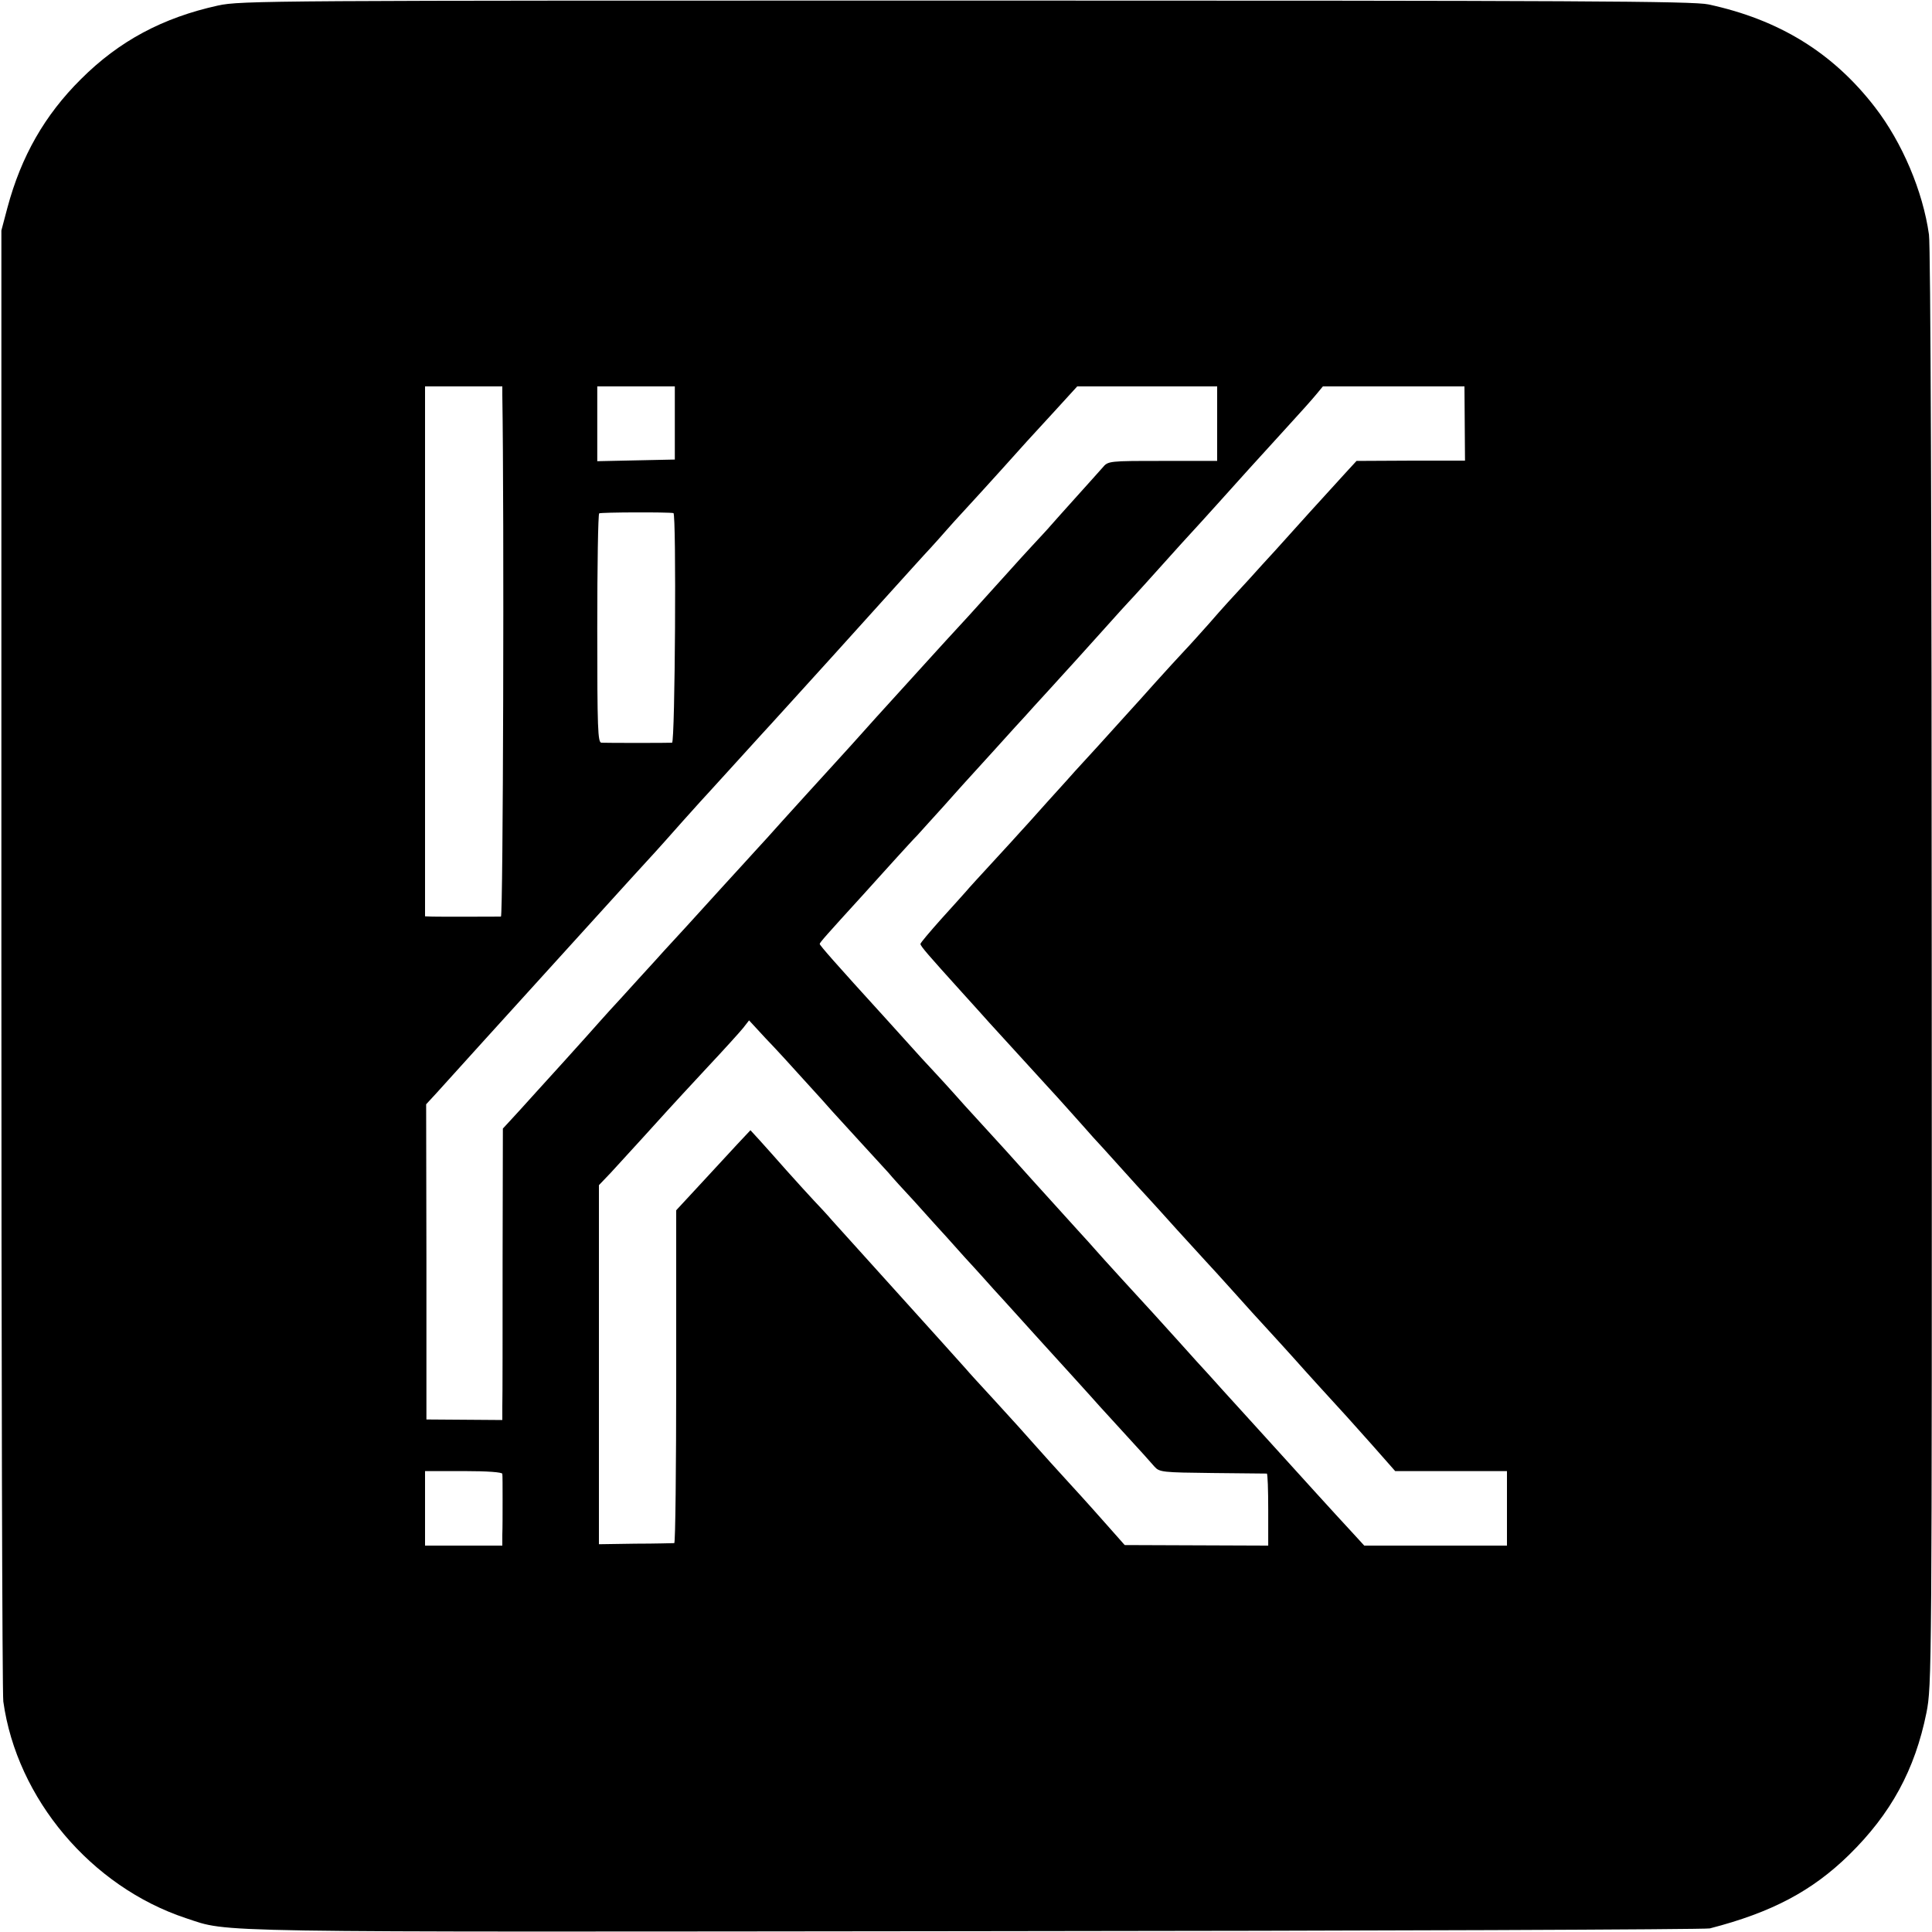
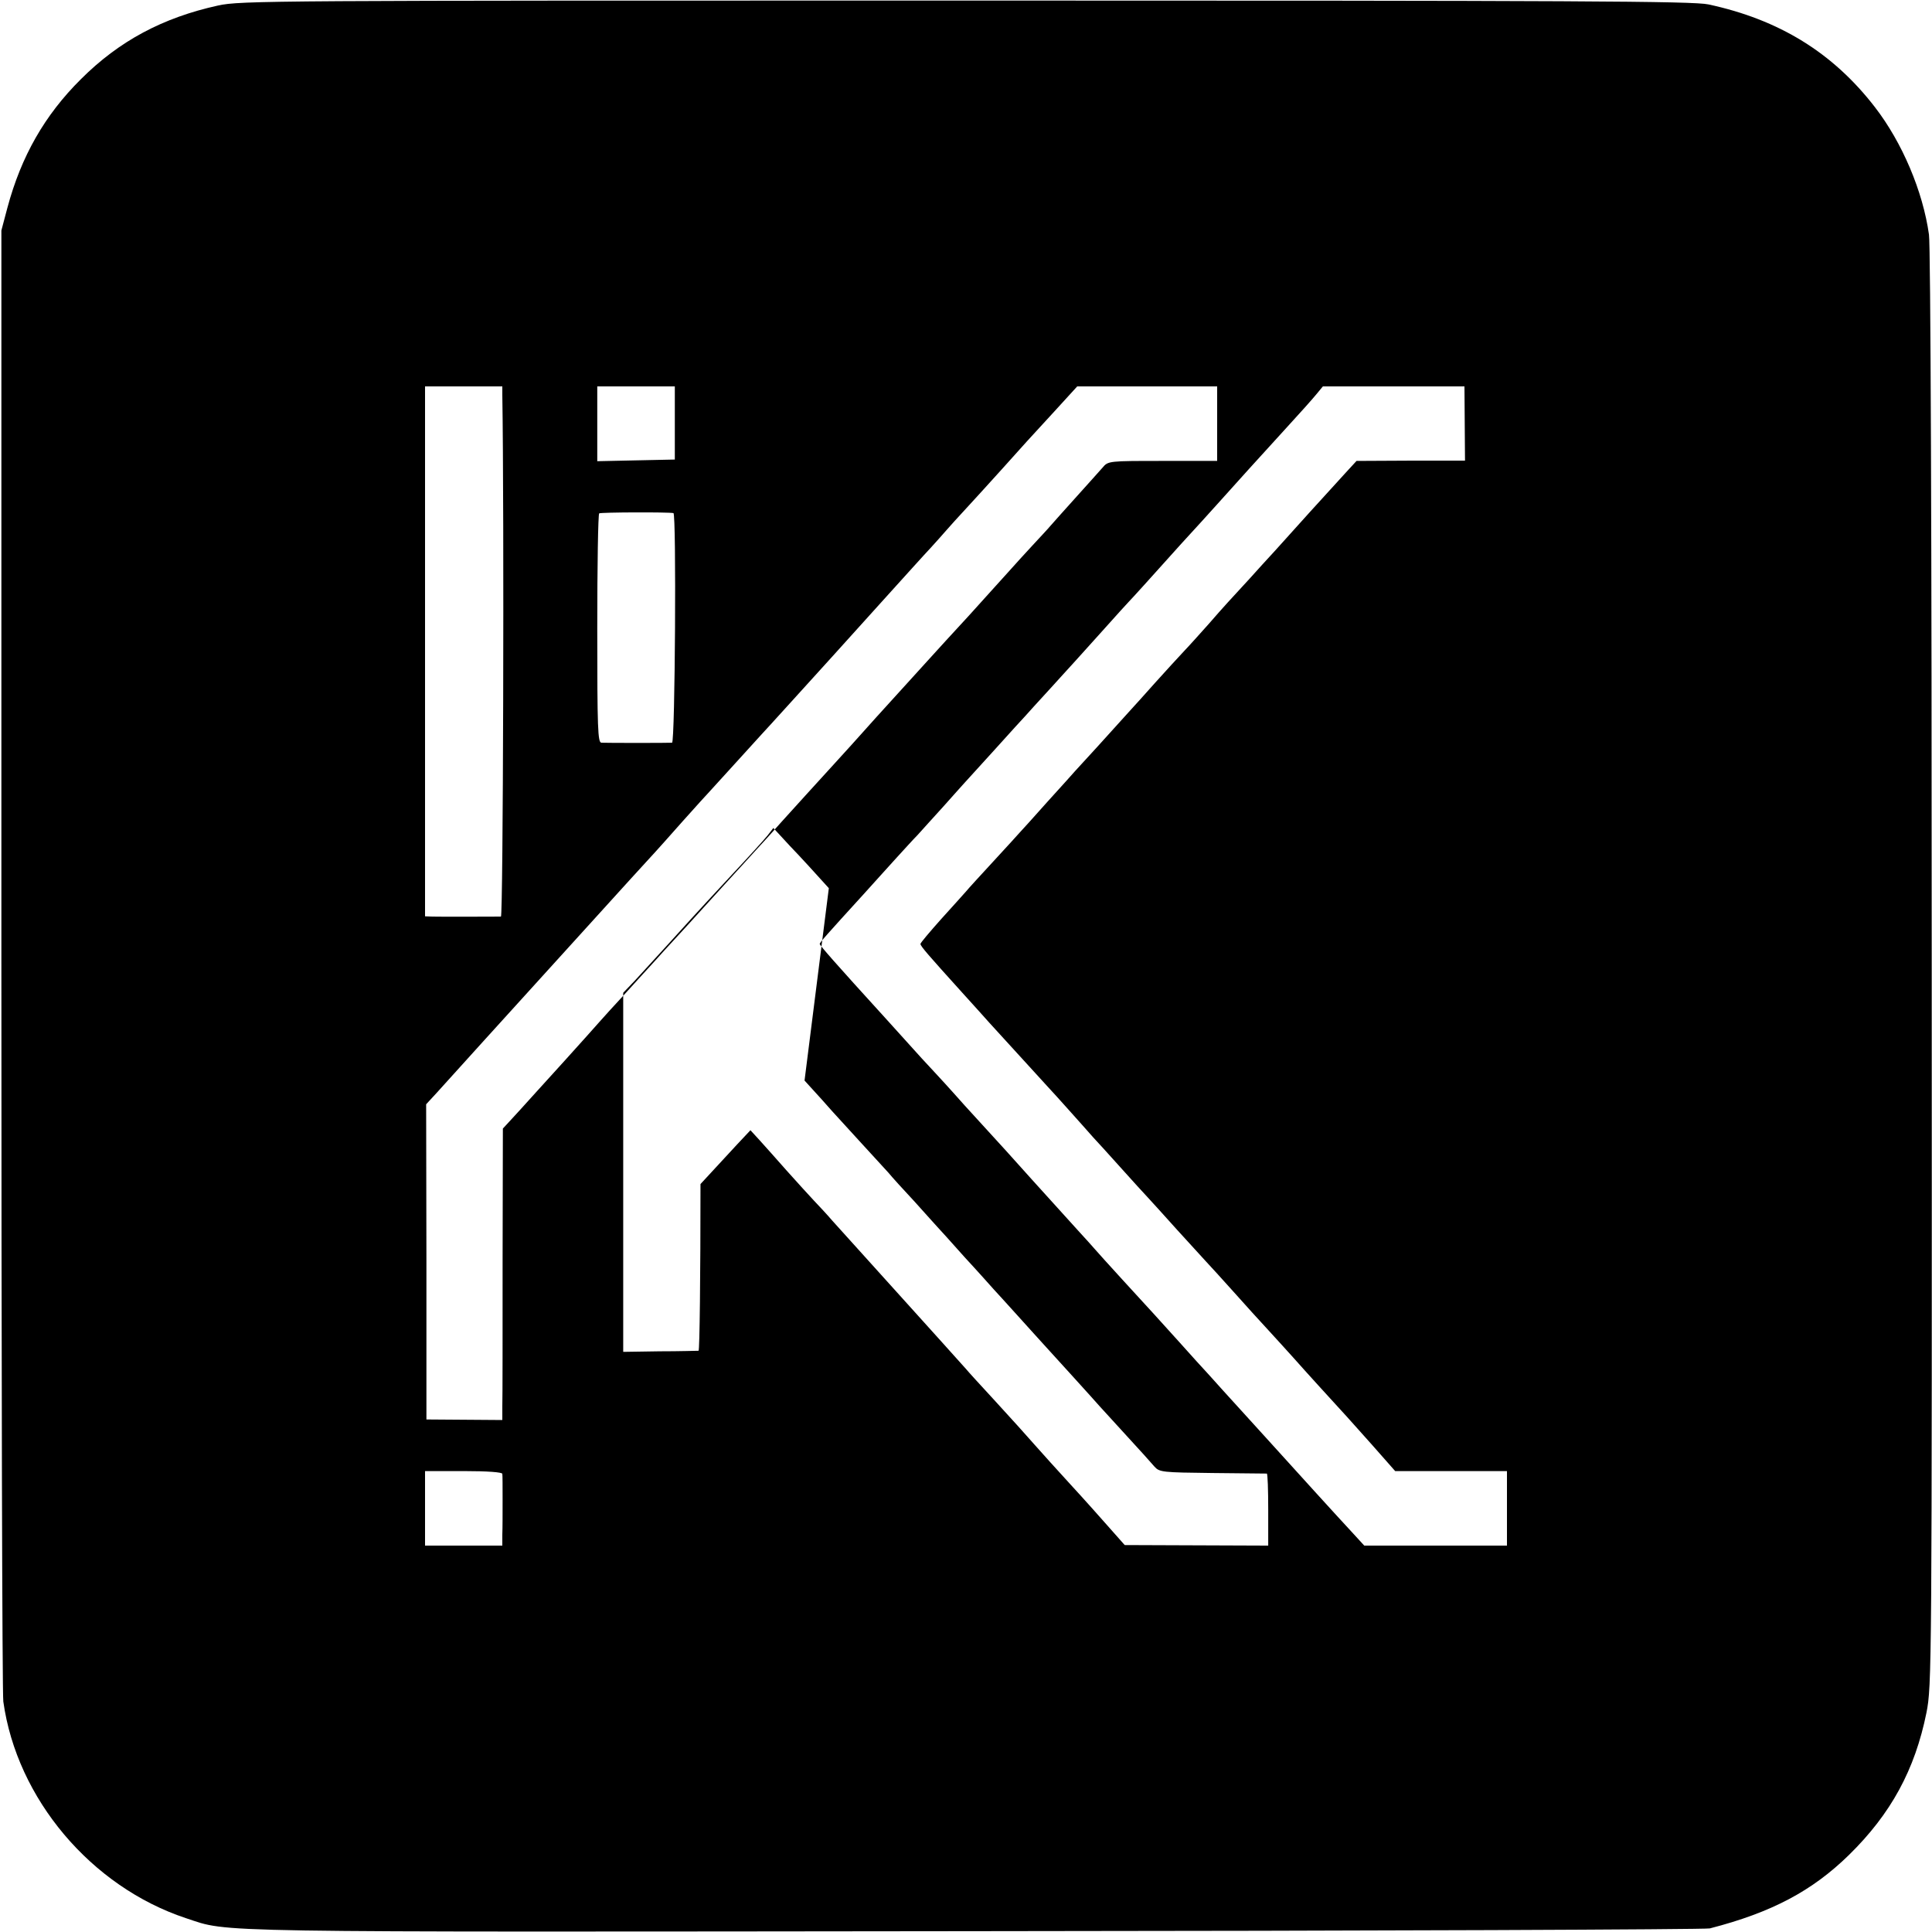
<svg xmlns="http://www.w3.org/2000/svg" version="1.0" width="700pt" height="700pt" viewBox="0 0 700 700" preserveAspectRatio="xMidYMid meet">
  <g transform="translate(0,700) scale(0.1,-0.1)" fill="#000000" stroke="none">
-     <path d="M790 6980 c-200 -44 -358 -128 -497 -267 -131 -130 -216 -279 -266 -465 l-22 -83 0 -2640 c0 -1452 3 -2662 7 -2690 49 -352 318 -671 662 -785 161 -53 29 -50 2866 -47 1444 1 2639 6 2655 10 225 58 371 136 504 266 152 149 239 308 281 516 19 99 20 132 19 2695 0 1532 -4 2622 -10 2660 -22 157 -97 334 -196 462 -152 197 -347 317 -603 372 -55 12 -474 14 -2690 14 -2519 0 -2628 0 -2710 -18z m1030 -1412 c7 -424 3 -1888 -5 -1889 -16 0 -218 -1 -247 0 l-28 1 0 960 0 960 140 0 140 0 0 -32z m625 -100 l0 -133 -141 -3 -140 -3 0 136 0 135 141 0 140 0 0 -132z m1965 -3 l0 -135 -197 0 c-195 0 -198 0 -218 -24 -11 -13 -54 -60 -95 -106 -41 -46 -83 -92 -93 -104 -10 -12 -40 -44 -65 -71 -26 -28 -67 -73 -91 -100 -25 -28 -88 -97 -140 -155 -53 -57 -121 -132 -151 -165 -191 -210 -227 -250 -240 -265 -8 -9 -51 -57 -95 -105 -101 -111 -106 -116 -190 -209 -38 -43 -81 -90 -95 -105 -14 -15 -65 -72 -115 -126 -94 -104 -202 -222 -220 -241 -5 -6 -46 -51 -90 -99 -44 -49 -91 -100 -104 -114 -13 -14 -51 -57 -85 -95 -33 -37 -70 -78 -81 -90 -11 -12 -55 -61 -98 -108 -42 -47 -88 -97 -101 -111 l-24 -26 -1 -478 c0 -263 0 -500 -1 -528 l0 -50 -137 1 -138 1 0 571 -1 571 36 39 c102 113 217 240 405 447 115 127 247 272 294 324 47 52 91 99 96 105 6 6 50 56 99 111 49 55 92 102 95 105 3 3 44 48 91 100 47 52 92 101 100 110 8 9 50 54 93 102 75 83 91 100 166 183 20 22 99 110 176 195 77 85 156 173 177 195 20 22 46 51 58 65 12 14 43 48 68 75 26 28 85 93 132 145 99 110 82 92 189 208 l84 92 253 0 254 0 0 -135z m897 1 l1 -135 -196 0 -197 -1 -35 -38 c-58 -63 -212 -233 -260 -287 -25 -27 -66 -72 -91 -100 -71 -77 -97 -105 -149 -165 -27 -30 -65 -73 -87 -96 -21 -22 -69 -75 -108 -118 -38 -43 -79 -88 -90 -100 -61 -68 -191 -211 -200 -220 -5 -6 -50 -56 -100 -111 -49 -55 -94 -105 -100 -111 -5 -6 -48 -53 -95 -104 -47 -51 -92 -100 -100 -110 -9 -10 -49 -55 -90 -100 -41 -46 -75 -86 -75 -90 0 -8 29 -41 150 -175 44 -49 89 -98 100 -111 90 -99 185 -203 209 -229 15 -16 54 -59 86 -95 32 -36 69 -77 81 -91 13 -14 58 -63 99 -109 41 -46 86 -95 100 -110 14 -15 61 -67 105 -116 44 -48 91 -100 105 -115 14 -15 59 -64 100 -110 41 -46 98 -109 126 -139 28 -30 68 -75 90 -99 21 -24 62 -69 90 -100 28 -31 66 -72 83 -91 18 -19 69 -77 114 -127 l82 -93 203 0 202 0 0 -135 0 -135 -259 0 -258 0 -44 48 c-24 26 -83 90 -130 142 -47 52 -135 149 -195 215 -60 66 -127 140 -149 164 -22 25 -47 52 -55 61 -8 8 -51 56 -95 105 -44 49 -87 96 -95 105 -38 41 -197 215 -213 234 -10 12 -35 39 -55 61 -20 22 -98 108 -172 190 -74 83 -137 152 -140 155 -3 3 -50 55 -105 115 -54 61 -101 112 -104 115 -3 3 -26 28 -51 55 -25 28 -84 93 -131 145 -184 202 -239 265 -239 270 0 5 24 32 158 179 42 47 97 107 122 135 25 27 58 64 74 80 15 17 58 64 95 105 36 41 71 79 76 85 6 6 55 61 110 121 55 61 104 115 110 121 5 6 46 51 90 99 44 49 85 93 90 99 6 6 50 56 100 111 49 55 92 102 95 105 3 3 28 30 55 60 28 31 88 98 135 150 47 51 106 116 131 144 68 76 154 171 249 275 47 51 96 106 109 122 l24 29 257 0 256 0 1 -134z m-2867 -325 c11 -2 6 -831 -5 -832 -14 -1 -237 -1 -256 0 -13 1 -15 48 -15 414 0 226 3 414 7 417 6 4 248 5 269 1z m475 -2056 c44 -48 89 -98 100 -111 26 -28 173 -190 204 -223 12 -15 55 -62 95 -105 39 -44 76 -84 81 -90 6 -6 51 -56 100 -111 50 -54 97 -107 105 -116 8 -9 49 -53 90 -99 41 -46 80 -88 85 -94 23 -25 201 -221 210 -232 6 -6 48 -53 95 -104 47 -51 93 -102 103 -114 18 -20 29 -21 210 -23 106 -1 194 -2 197 -2 3 -1 5 -59 5 -131 l0 -130 -260 1 -260 1 -54 61 c-30 34 -93 105 -141 157 -48 52 -106 117 -131 145 -58 65 -51 58 -149 165 -47 51 -92 100 -100 110 -22 25 -162 180 -180 200 -13 14 -227 252 -305 338 -16 19 -46 51 -65 71 -19 20 -64 70 -100 110 -36 41 -80 90 -98 110 l-33 36 -47 -50 c-26 -28 -86 -93 -134 -145 l-88 -95 0 -602 c0 -332 -3 -603 -7 -604 -5 0 -68 -2 -141 -2 l-132 -2 0 650 0 651 43 45 c23 25 76 83 117 128 82 90 76 85 233 254 60 64 118 128 130 143 l21 27 60 -65 c34 -35 97 -104 141 -153z m-1095 -1425 c1 -5 1 -48 1 -95 0 -47 0 -103 -1 -125 l0 -40 -140 0 -140 0 0 135 0 135 140 0 c86 0 140 -4 140 -10z" />
+     <path d="M790 6980 c-200 -44 -358 -128 -497 -267 -131 -130 -216 -279 -266 -465 l-22 -83 0 -2640 c0 -1452 3 -2662 7 -2690 49 -352 318 -671 662 -785 161 -53 29 -50 2866 -47 1444 1 2639 6 2655 10 225 58 371 136 504 266 152 149 239 308 281 516 19 99 20 132 19 2695 0 1532 -4 2622 -10 2660 -22 157 -97 334 -196 462 -152 197 -347 317 -603 372 -55 12 -474 14 -2690 14 -2519 0 -2628 0 -2710 -18z m1030 -1412 c7 -424 3 -1888 -5 -1889 -16 0 -218 -1 -247 0 l-28 1 0 960 0 960 140 0 140 0 0 -32z m625 -100 l0 -133 -141 -3 -140 -3 0 136 0 135 141 0 140 0 0 -132z m1965 -3 l0 -135 -197 0 c-195 0 -198 0 -218 -24 -11 -13 -54 -60 -95 -106 -41 -46 -83 -92 -93 -104 -10 -12 -40 -44 -65 -71 -26 -28 -67 -73 -91 -100 -25 -28 -88 -97 -140 -155 -53 -57 -121 -132 -151 -165 -191 -210 -227 -250 -240 -265 -8 -9 -51 -57 -95 -105 -101 -111 -106 -116 -190 -209 -38 -43 -81 -90 -95 -105 -14 -15 -65 -72 -115 -126 -94 -104 -202 -222 -220 -241 -5 -6 -46 -51 -90 -99 -44 -49 -91 -100 -104 -114 -13 -14 -51 -57 -85 -95 -33 -37 -70 -78 -81 -90 -11 -12 -55 -61 -98 -108 -42 -47 -88 -97 -101 -111 l-24 -26 -1 -478 c0 -263 0 -500 -1 -528 l0 -50 -137 1 -138 1 0 571 -1 571 36 39 c102 113 217 240 405 447 115 127 247 272 294 324 47 52 91 99 96 105 6 6 50 56 99 111 49 55 92 102 95 105 3 3 44 48 91 100 47 52 92 101 100 110 8 9 50 54 93 102 75 83 91 100 166 183 20 22 99 110 176 195 77 85 156 173 177 195 20 22 46 51 58 65 12 14 43 48 68 75 26 28 85 93 132 145 99 110 82 92 189 208 l84 92 253 0 254 0 0 -135z m897 1 l1 -135 -196 0 -197 -1 -35 -38 c-58 -63 -212 -233 -260 -287 -25 -27 -66 -72 -91 -100 -71 -77 -97 -105 -149 -165 -27 -30 -65 -73 -87 -96 -21 -22 -69 -75 -108 -118 -38 -43 -79 -88 -90 -100 -61 -68 -191 -211 -200 -220 -5 -6 -50 -56 -100 -111 -49 -55 -94 -105 -100 -111 -5 -6 -48 -53 -95 -104 -47 -51 -92 -100 -100 -110 -9 -10 -49 -55 -90 -100 -41 -46 -75 -86 -75 -90 0 -8 29 -41 150 -175 44 -49 89 -98 100 -111 90 -99 185 -203 209 -229 15 -16 54 -59 86 -95 32 -36 69 -77 81 -91 13 -14 58 -63 99 -109 41 -46 86 -95 100 -110 14 -15 61 -67 105 -116 44 -48 91 -100 105 -115 14 -15 59 -64 100 -110 41 -46 98 -109 126 -139 28 -30 68 -75 90 -99 21 -24 62 -69 90 -100 28 -31 66 -72 83 -91 18 -19 69 -77 114 -127 l82 -93 203 0 202 0 0 -135 0 -135 -259 0 -258 0 -44 48 c-24 26 -83 90 -130 142 -47 52 -135 149 -195 215 -60 66 -127 140 -149 164 -22 25 -47 52 -55 61 -8 8 -51 56 -95 105 -44 49 -87 96 -95 105 -38 41 -197 215 -213 234 -10 12 -35 39 -55 61 -20 22 -98 108 -172 190 -74 83 -137 152 -140 155 -3 3 -50 55 -105 115 -54 61 -101 112 -104 115 -3 3 -26 28 -51 55 -25 28 -84 93 -131 145 -184 202 -239 265 -239 270 0 5 24 32 158 179 42 47 97 107 122 135 25 27 58 64 74 80 15 17 58 64 95 105 36 41 71 79 76 85 6 6 55 61 110 121 55 61 104 115 110 121 5 6 46 51 90 99 44 49 85 93 90 99 6 6 50 56 100 111 49 55 92 102 95 105 3 3 28 30 55 60 28 31 88 98 135 150 47 51 106 116 131 144 68 76 154 171 249 275 47 51 96 106 109 122 l24 29 257 0 256 0 1 -134z m-2867 -325 c11 -2 6 -831 -5 -832 -14 -1 -237 -1 -256 0 -13 1 -15 48 -15 414 0 226 3 414 7 417 6 4 248 5 269 1z m475 -2056 c44 -48 89 -98 100 -111 26 -28 173 -190 204 -223 12 -15 55 -62 95 -105 39 -44 76 -84 81 -90 6 -6 51 -56 100 -111 50 -54 97 -107 105 -116 8 -9 49 -53 90 -99 41 -46 80 -88 85 -94 23 -25 201 -221 210 -232 6 -6 48 -53 95 -104 47 -51 93 -102 103 -114 18 -20 29 -21 210 -23 106 -1 194 -2 197 -2 3 -1 5 -59 5 -131 l0 -130 -260 1 -260 1 -54 61 c-30 34 -93 105 -141 157 -48 52 -106 117 -131 145 -58 65 -51 58 -149 165 -47 51 -92 100 -100 110 -22 25 -162 180 -180 200 -13 14 -227 252 -305 338 -16 19 -46 51 -65 71 -19 20 -64 70 -100 110 -36 41 -80 90 -98 110 l-33 36 -47 -50 c-26 -28 -86 -93 -134 -145 c0 -332 -3 -603 -7 -604 -5 0 -68 -2 -141 -2 l-132 -2 0 650 0 651 43 45 c23 25 76 83 117 128 82 90 76 85 233 254 60 64 118 128 130 143 l21 27 60 -65 c34 -35 97 -104 141 -153z m-1095 -1425 c1 -5 1 -48 1 -95 0 -47 0 -103 -1 -125 l0 -40 -140 0 -140 0 0 135 0 135 140 0 c86 0 140 -4 140 -10z" />
  </g>
</svg>